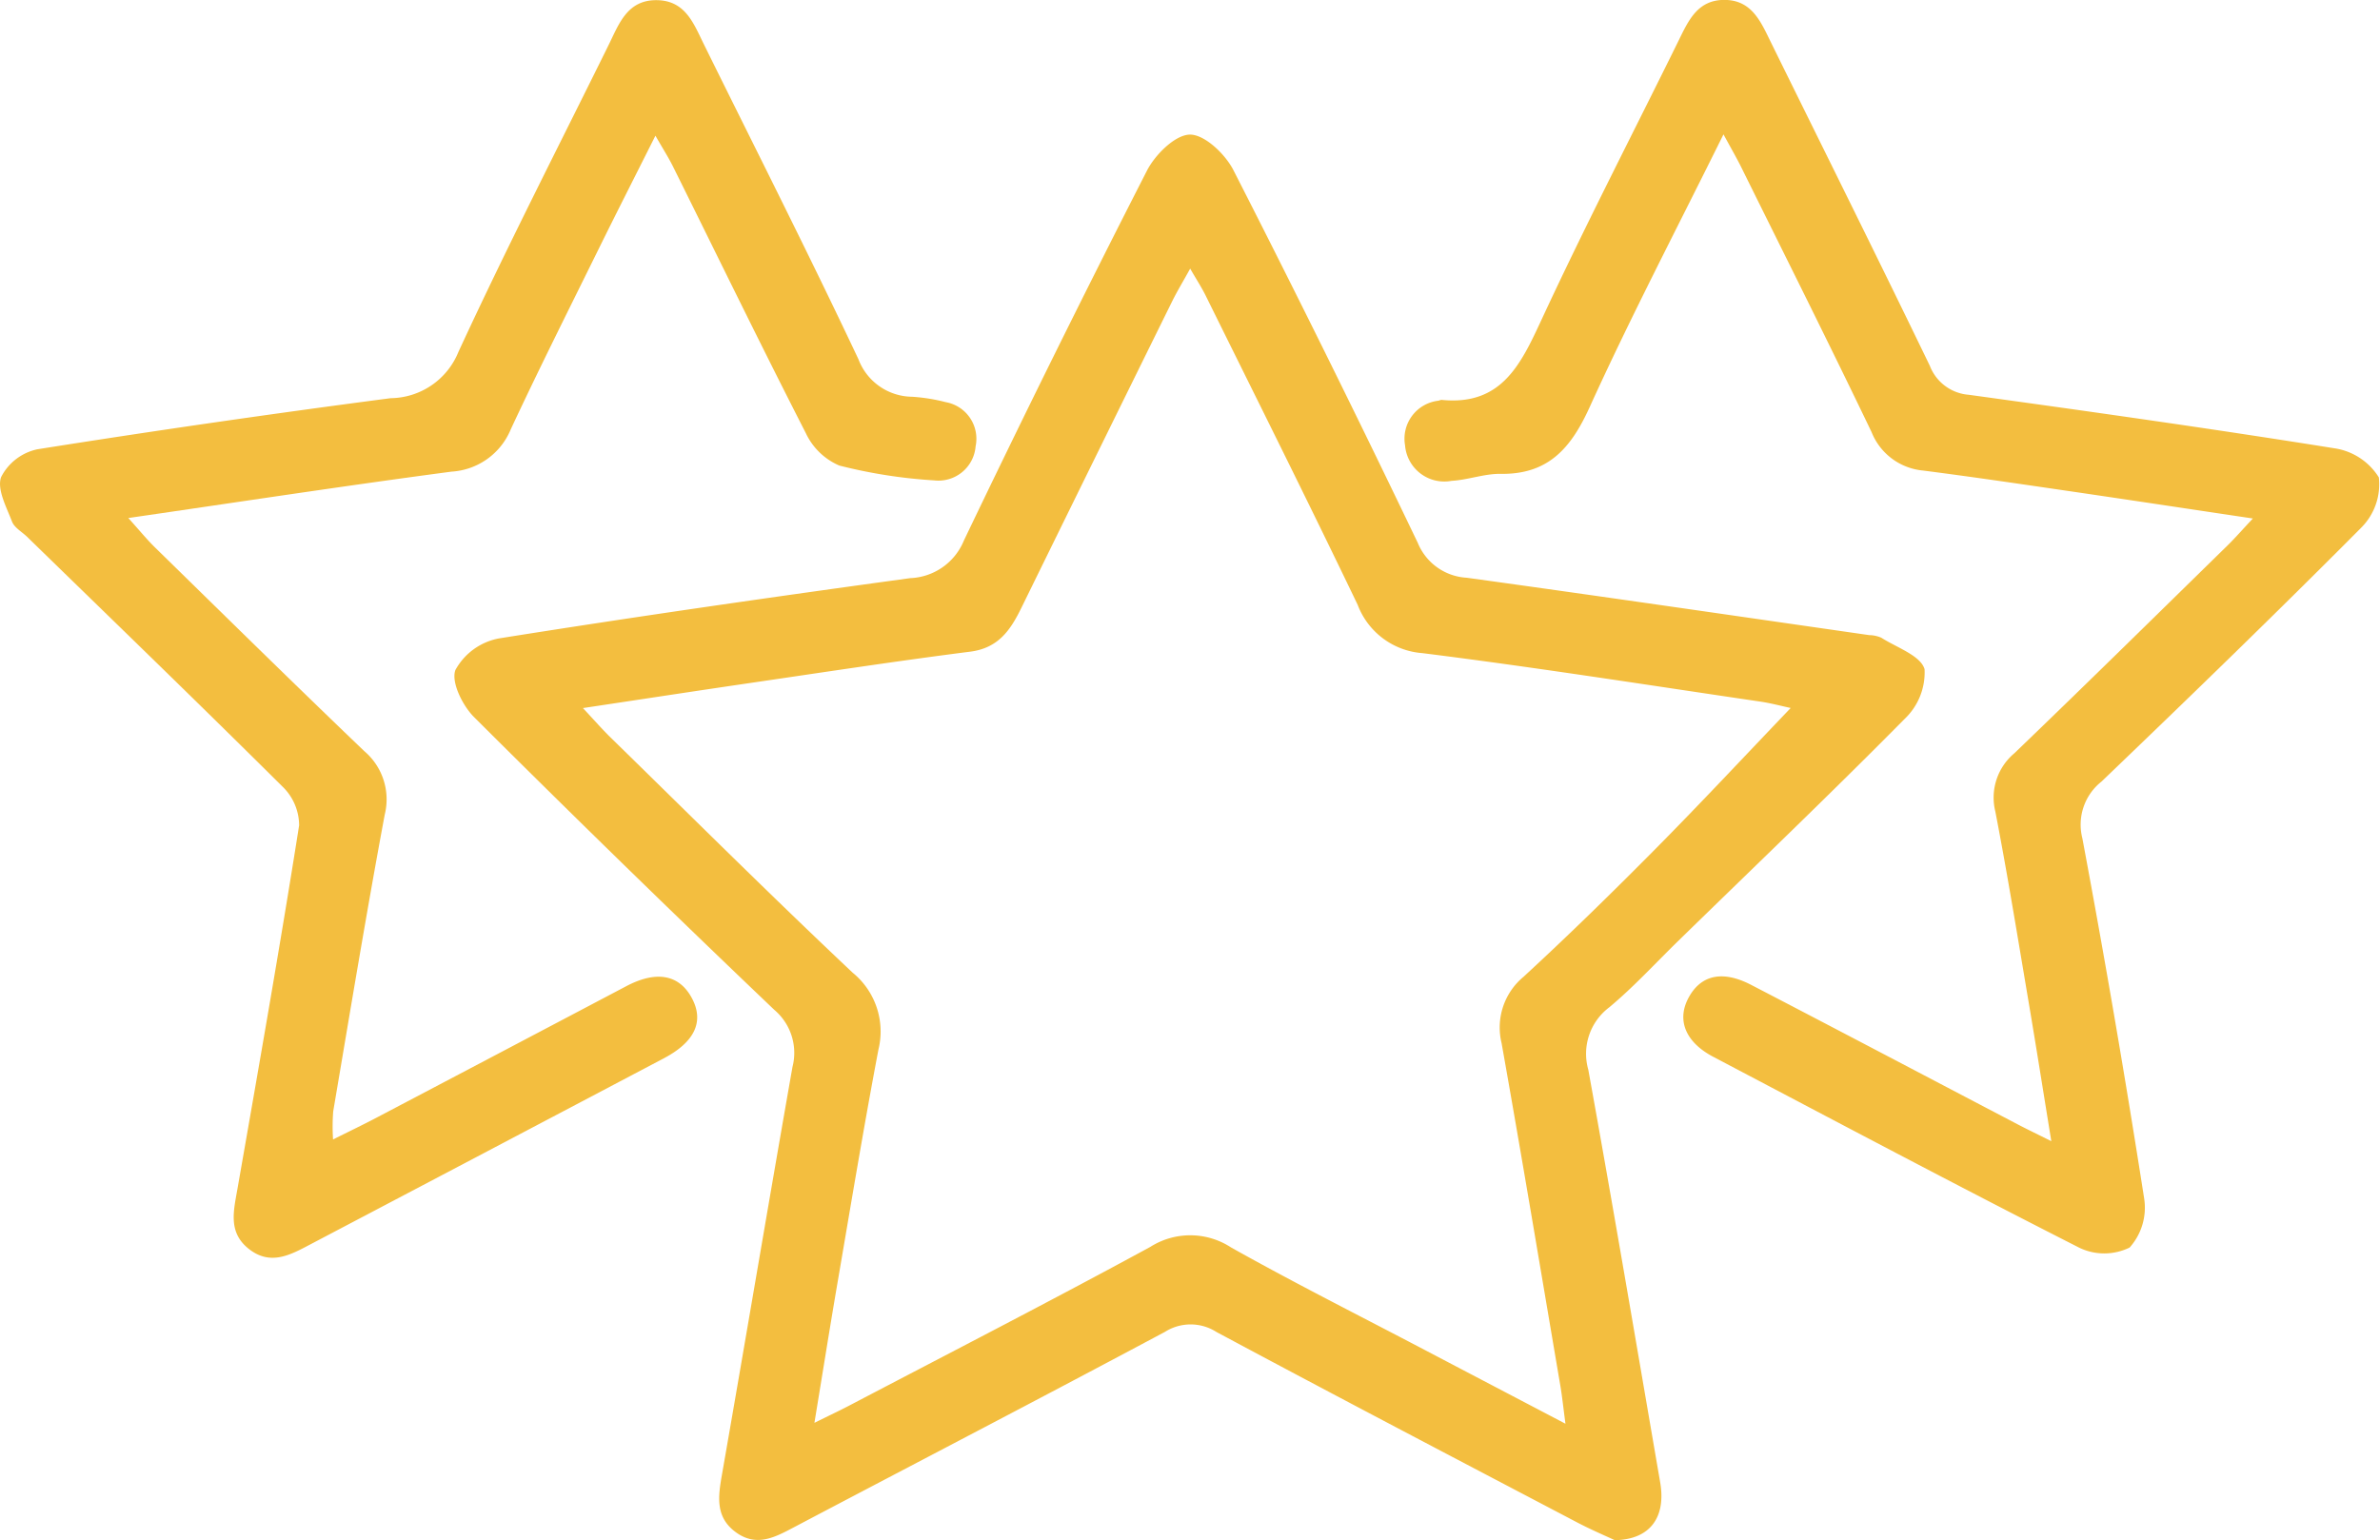
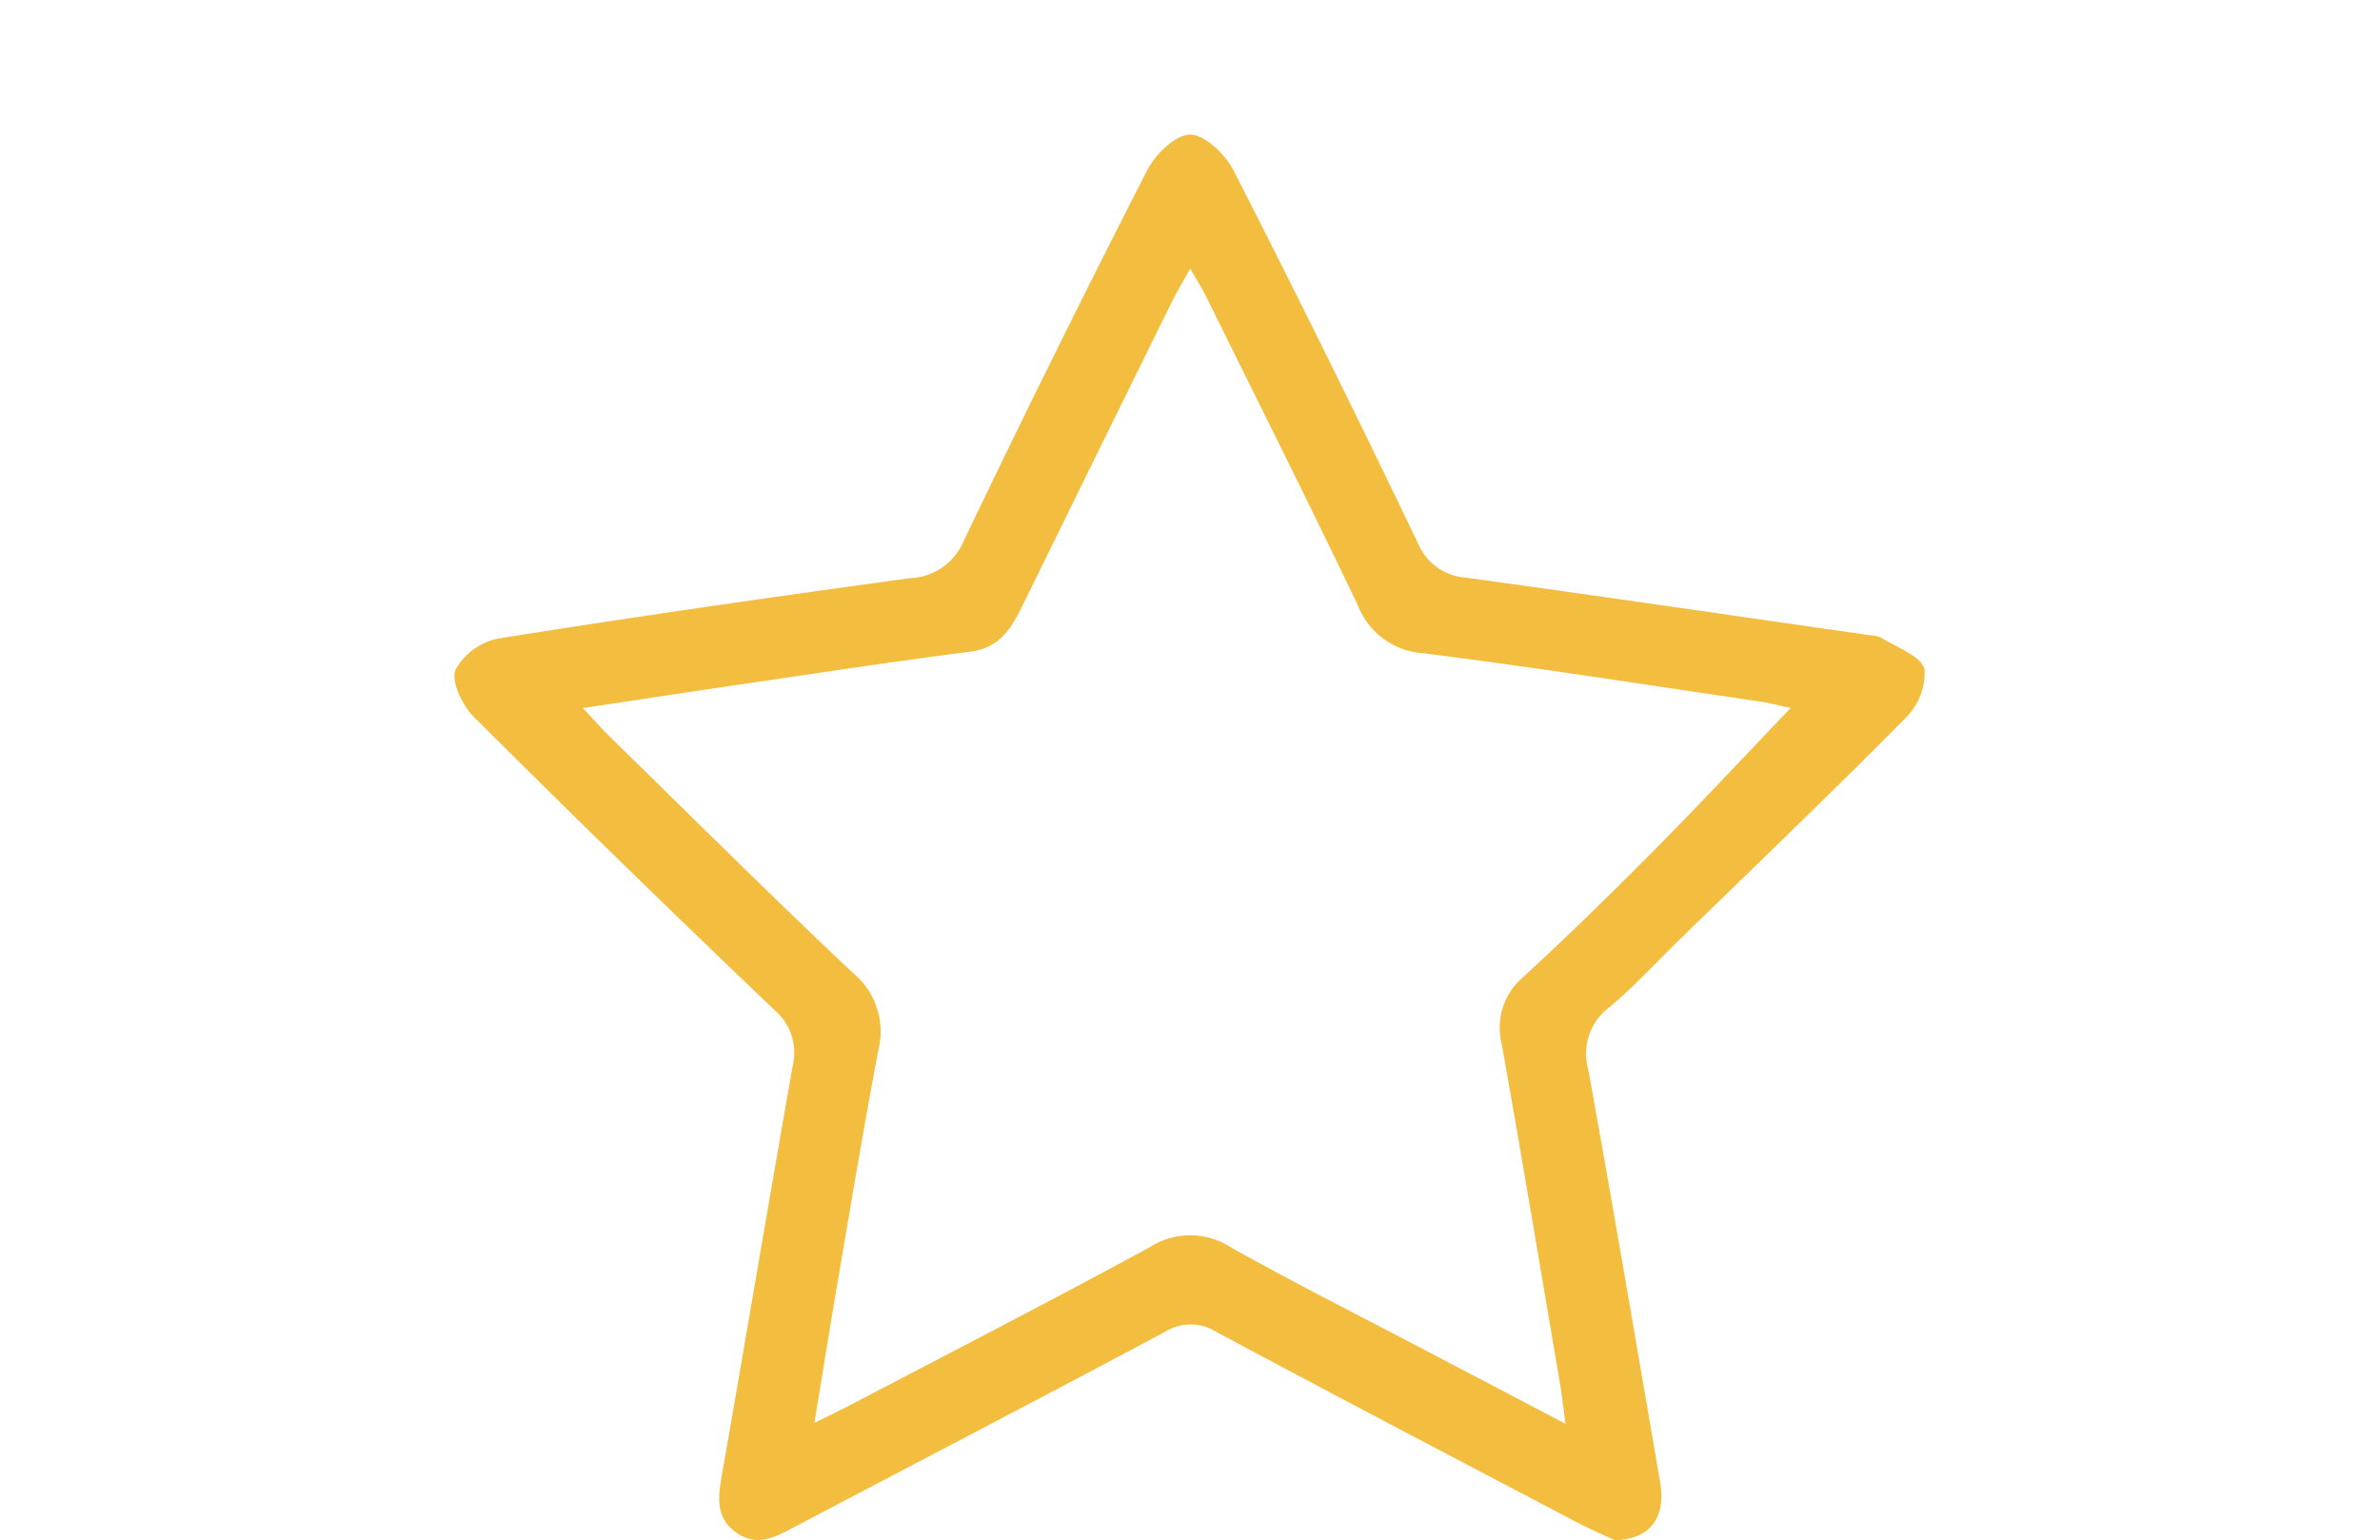
<svg xmlns="http://www.w3.org/2000/svg" id="Group_560" data-name="Group 560" width="136.207" height="88.154" viewBox="0 0 136.207 88.154">
  <defs>
    <clipPath id="clip-path">
      <rect id="Rectangle_194" data-name="Rectangle 194" width="136.207" height="88.154" fill="#f3be3f" />
    </clipPath>
  </defs>
  <g id="Group_559" data-name="Group 559" clip-path="url(#clip-path)">
    <path id="Path_287" data-name="Path 287" d="M118.573,95.907c-.5-.233-1.358-.6-2.185-1.035C109.517,91.264,102.642,87.667,95.8,84a2.746,2.746,0,0,0-2.949-.008C85.8,87.759,78.7,91.446,71.63,95.171c-1.074.566-2.127,1.152-3.308.312-1.239-.881-1.037-2.1-.814-3.374,1.357-7.757,2.661-15.524,4.026-23.28a3.229,3.229,0,0,0-1.045-3.275Q61.806,57.274,53.31,48.8c-.658-.656-1.323-2.007-1.066-2.695A3.6,3.6,0,0,1,54.72,44.3c7.835-1.25,15.691-2.376,23.552-3.453a3.465,3.465,0,0,0,3.071-2.149q5.1-10.655,10.478-21.177c.47-.92,1.621-2.058,2.463-2.063s2.017,1.117,2.484,2.032q5.409,10.6,10.553,21.339a3.22,3.22,0,0,0,2.8,1.995c7.684,1.06,15.359,2.182,23.037,3.285a1.8,1.8,0,0,1,.691.149c.885.566,2.249,1.021,2.474,1.8a3.659,3.659,0,0,1-1.128,2.835c-4.251,4.3-8.618,8.477-12.947,12.7-1.316,1.282-2.562,2.647-3.969,3.821a3.326,3.326,0,0,0-1.2,3.571c1.425,7.864,2.757,15.745,4.114,23.622.339,1.969-.547,3.283-2.621,3.31M94.292,23.135c-.435.785-.76,1.321-1.036,1.881q-4.321,8.76-8.621,17.53c-.621,1.27-1.313,2.3-2.92,2.509-4.168.531-8.322,1.168-12.48,1.776-3.128.458-6.253.937-9.693,1.454.683.73,1.1,1.21,1.551,1.652,4.617,4.513,9.193,9.071,13.891,13.5a4.343,4.343,0,0,1,1.469,4.4c-.838,4.418-1.572,8.855-2.332,13.288-.442,2.578-.852,5.162-1.331,8.074.9-.446,1.429-.693,1.944-.962,5.767-3.023,11.561-6,17.28-9.11a4.269,4.269,0,0,1,4.62.032c3.664,2.056,7.423,3.944,11.145,5.9,2.556,1.342,5.114,2.682,7.993,4.191-.127-.952-.19-1.571-.294-2.183-1.111-6.533-2.2-13.07-3.361-19.6a3.77,3.77,0,0,1,1.255-3.8c2.569-2.367,5.067-4.813,7.526-7.295,2.61-2.636,5.141-5.35,7.764-8.092-.521-.111-1.124-.275-1.739-.366-6.442-.948-12.876-1.964-19.336-2.774a4.3,4.3,0,0,1-3.707-2.766c-2.843-5.924-5.784-11.8-8.695-17.692-.223-.452-.5-.878-.893-1.557" transform="translate(-26.181 -7.753)" fill="#f3be3f" />
-     <path id="Path_288" data-name="Path 288" d="M37.509,7.781c-1.175,2.342-2.211,4.378-3.221,6.427-1.7,3.452-3.429,6.892-5.057,10.38a3.921,3.921,0,0,1-3.387,2.421c-6.035.8-12.054,1.72-18.5,2.656.649.719,1.063,1.23,1.53,1.687,3.98,3.895,7.947,7.8,11.97,11.653a3.622,3.622,0,0,1,1.173,3.643c-1.051,5.645-1.986,11.312-2.946,16.973a11.117,11.117,0,0,0-.01,1.616c.93-.465,1.717-.842,2.489-1.248q7.156-3.762,14.306-7.533c1.758-.922,3.075-.64,3.782.773.646,1.292.1,2.442-1.647,3.363Q27.856,65.936,17.713,71.269c-1.133.6-2.245,1.189-3.457.246s-.89-2.174-.671-3.424c1.214-6.939,2.435-13.877,3.534-20.834a3.1,3.1,0,0,0-.956-2.223c-4.831-4.8-9.731-9.537-14.611-14.292-.3-.29-.732-.525-.866-.877-.318-.831-.87-1.85-.623-2.543A3.043,3.043,0,0,1,2.139,25.73q10.088-1.6,20.218-2.925a4.238,4.238,0,0,0,3.878-2.647C28.965,14.245,31.941,8.444,34.825,2.6c.6-1.216,1.072-2.619,2.8-2.578,1.61.038,2.079,1.352,2.657,2.523,2.962,6,5.989,11.974,8.845,18.027A3.322,3.322,0,0,0,52.2,22.723a10.246,10.246,0,0,1,1.924.309,2.128,2.128,0,0,1,1.71,2.529,2.134,2.134,0,0,1-2.375,1.949,29.04,29.04,0,0,1-5.426-.849,3.747,3.747,0,0,1-1.916-1.856c-2.59-5.062-5.077-10.177-7.606-15.271-.249-.5-.554-.976-1-1.753" transform="translate(0 -0.012)" fill="#f3be3f" />
-     <path id="Path_289" data-name="Path 289" d="M179.567,7.684c-2.683,5.425-5.317,10.462-7.666,15.629-1.067,2.349-2.369,3.852-5.095,3.812-.932-.013-1.865.348-2.806.4a2.253,2.253,0,0,1-2.66-2.035,2.189,2.189,0,0,1,1.921-2.554.576.576,0,0,1,.17-.046c3.422.344,4.525-2.015,5.721-4.593,2.492-5.372,5.215-10.636,7.832-15.95.559-1.135,1.074-2.331,2.588-2.352,1.616-.022,2.133,1.263,2.713,2.441,3.035,6.164,6.1,12.316,9.087,18.5a2.6,2.6,0,0,0,2.231,1.662c6.979.963,13.956,1.947,20.912,3.061a3.613,3.613,0,0,1,2.555,1.669,3.517,3.517,0,0,1-1,2.869c-4.886,4.917-9.867,9.74-14.87,14.54a3.142,3.142,0,0,0-1.1,3.238q1.928,10.3,3.542,20.647a3.423,3.423,0,0,1-.835,2.79,3.294,3.294,0,0,1-2.879.011c-7.022-3.568-13.98-7.26-20.95-10.929-1.568-.825-2.084-2.063-1.449-3.312.695-1.366,1.952-1.675,3.629-.8,5.1,2.649,10.178,5.327,15.267,7.991.508.266,1.026.514,1.9.95-.466-2.869-.859-5.364-1.28-7.854-.622-3.678-1.218-7.361-1.925-11.023a3.307,3.307,0,0,1,1.086-3.324c4.1-3.942,8.153-7.934,12.218-11.913.408-.4.782-.831,1.437-1.529-3.828-.571-7.305-1.1-10.786-1.607-2.694-.394-5.389-.792-8.09-1.138a3.516,3.516,0,0,1-2.946-2.2c-2.433-5.072-4.955-10.1-7.45-15.145-.257-.521-.55-1.024-1.026-1.9" transform="translate(-80.929 0)" fill="#f3be3f" />
  </g>
</svg>